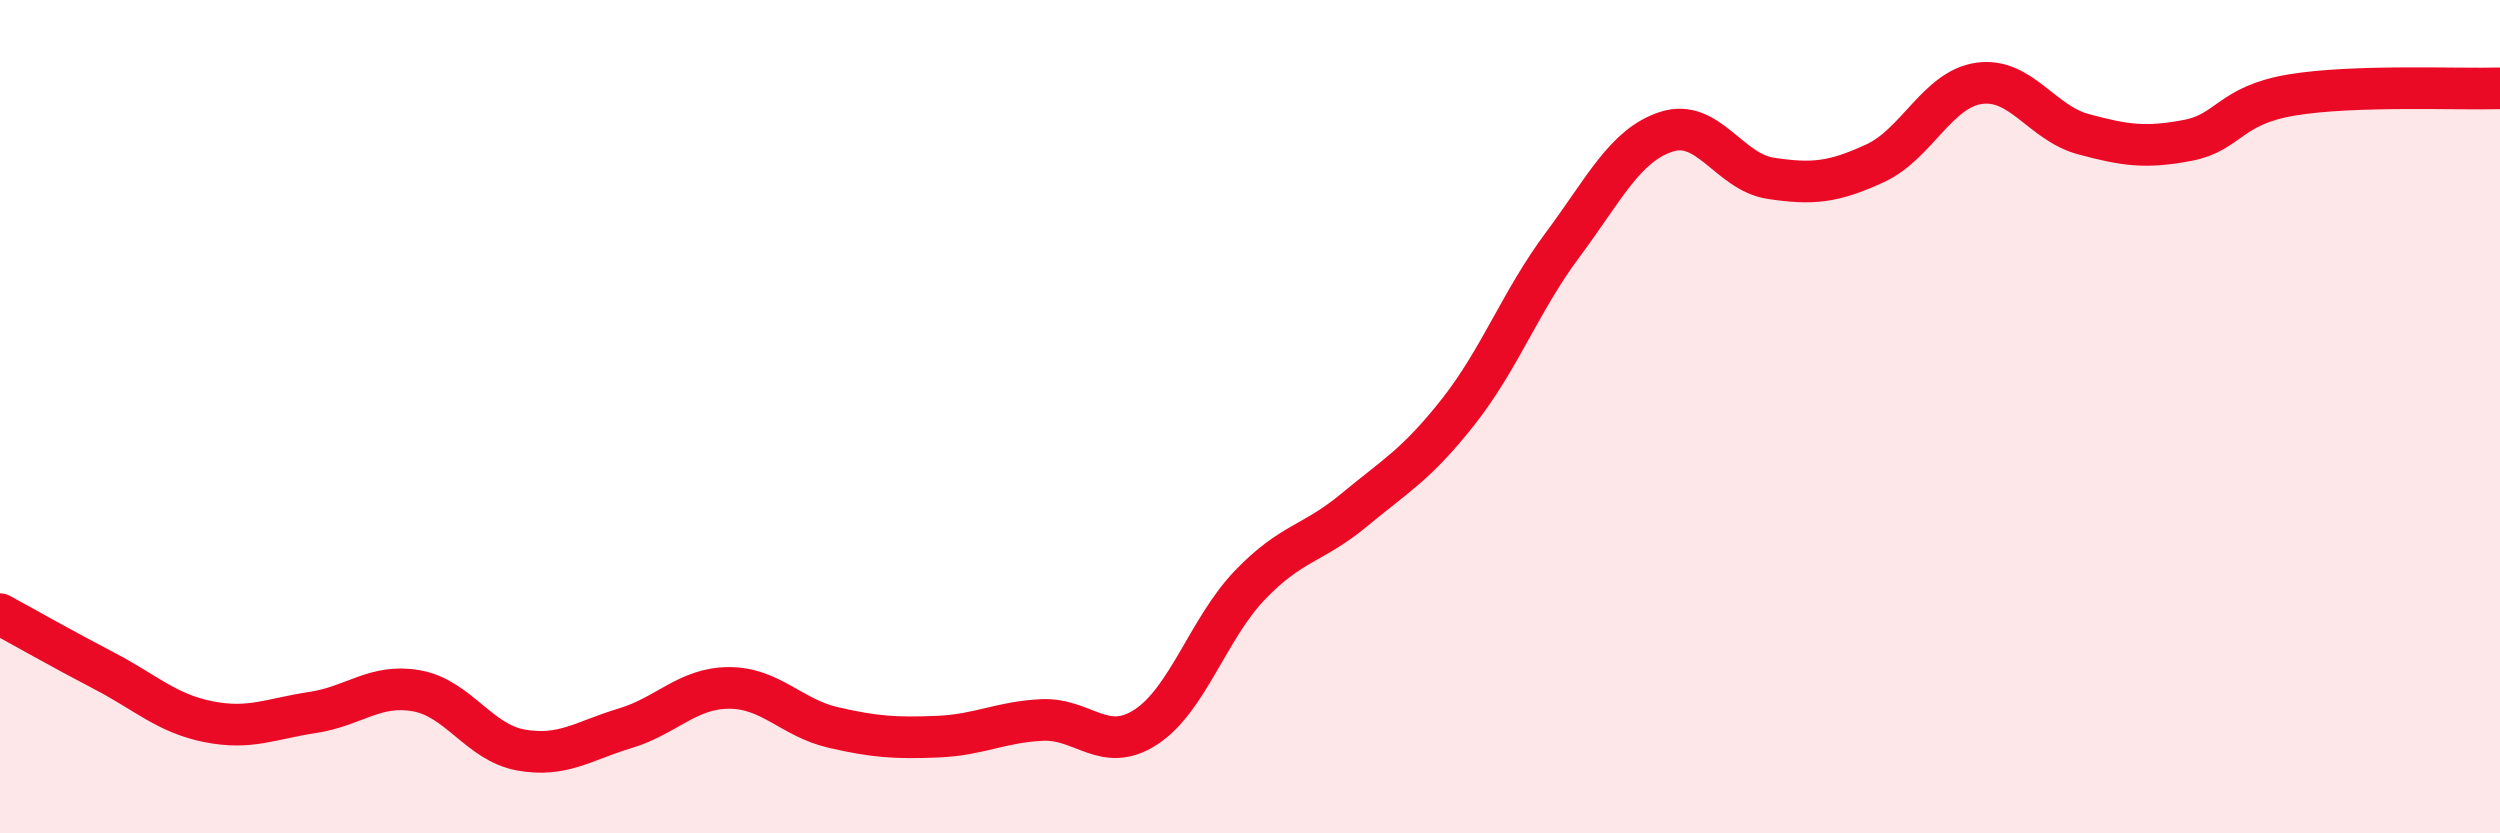
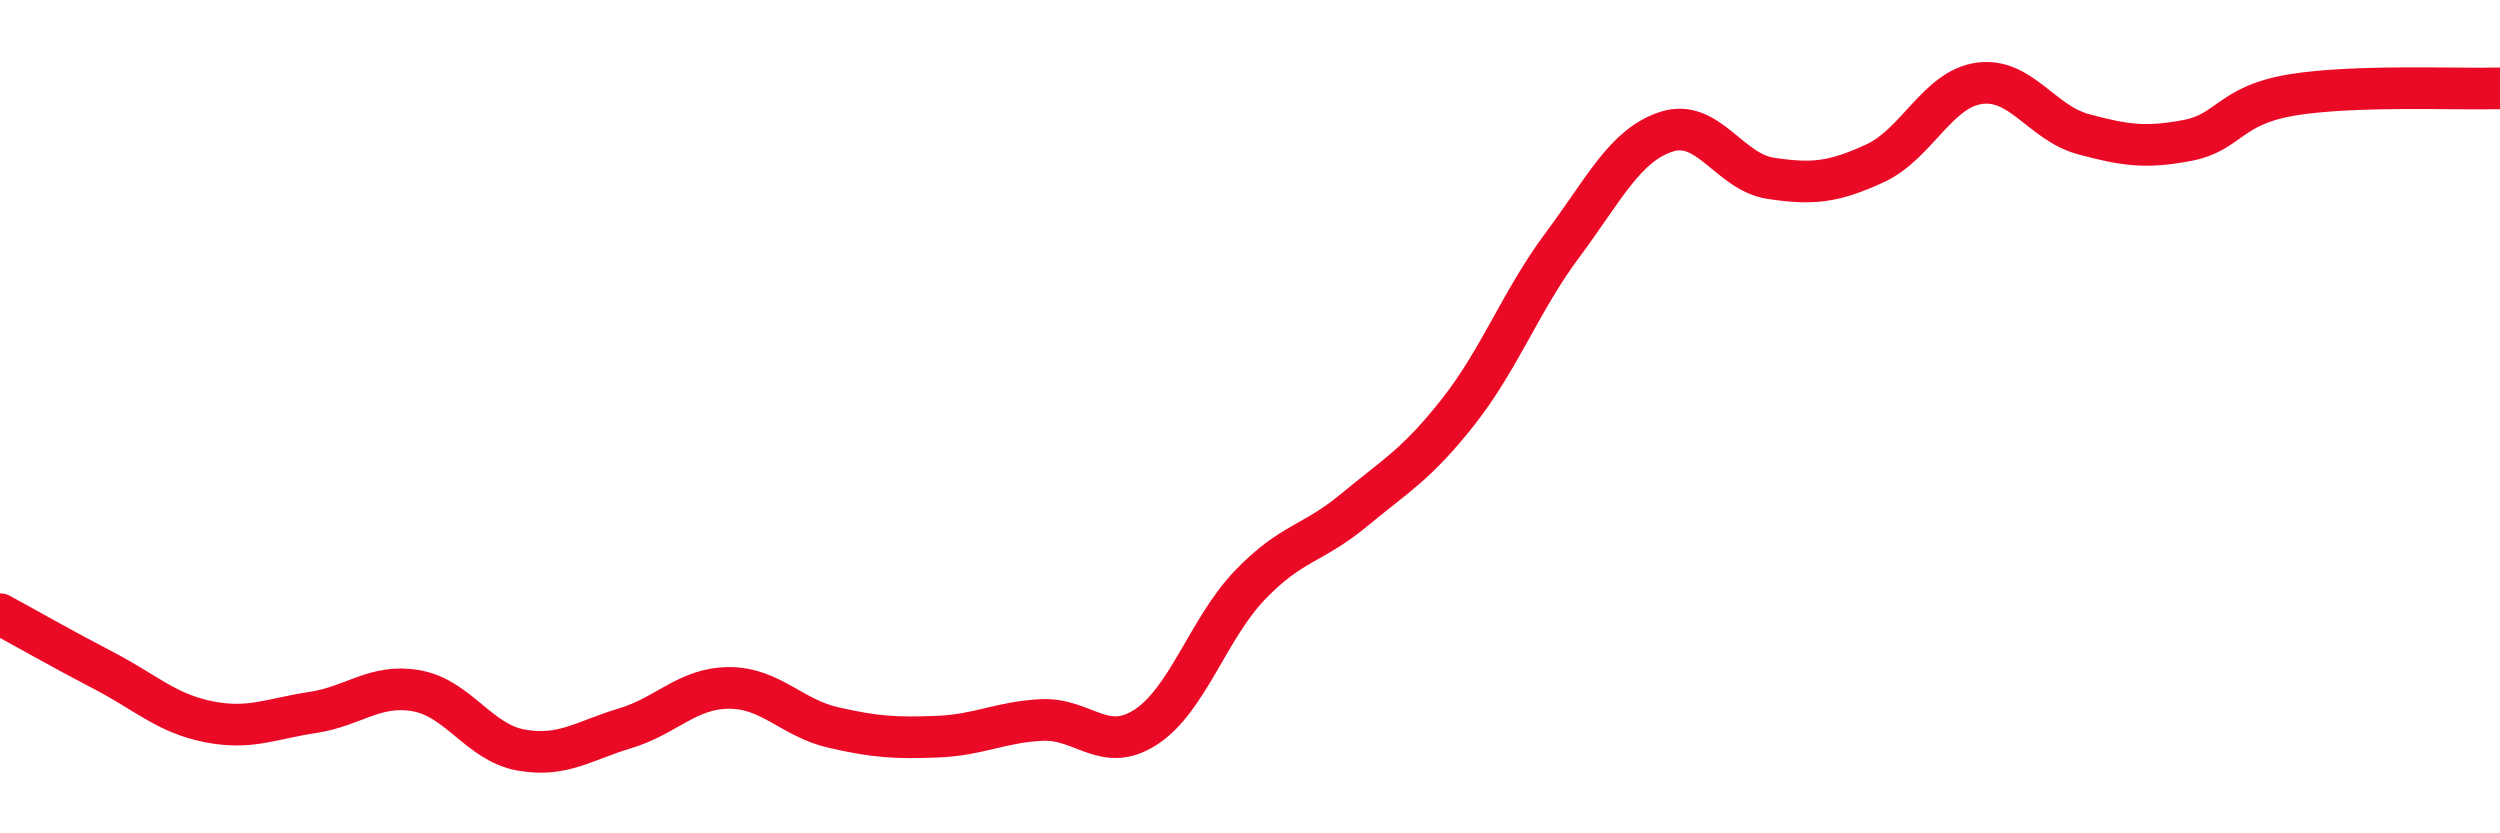
<svg xmlns="http://www.w3.org/2000/svg" width="60" height="20" viewBox="0 0 60 20">
-   <path d="M 0,14.74 C 0.5,15.01 1.5,15.58 2.5,16.1 C 3.5,16.62 4,17.12 5,17.32 C 6,17.52 6.5,17.25 7.5,17.1 C 8.5,16.95 9,16.4 10,16.58 C 11,16.76 11.5,17.82 12.5,18 C 13.5,18.18 14,17.78 15,17.48 C 16,17.18 16.5,16.51 17.5,16.51 C 18.5,16.51 19,17.23 20,17.46 C 21,17.69 21.5,17.72 22.5,17.68 C 23.5,17.64 24,17.33 25,17.28 C 26,17.23 26.5,18.1 27.5,17.45 C 28.5,16.8 29,15.08 30,14.04 C 31,13 31.5,13.07 32.5,12.24 C 33.5,11.41 34,11.15 35,9.88 C 36,8.61 36.5,7.22 37.5,5.88 C 38.5,4.54 39,3.48 40,3.16 C 41,2.84 41.5,4.13 42.5,4.28 C 43.5,4.43 44,4.38 45,3.92 C 46,3.46 46.5,2.14 47.5,2 C 48.5,1.86 49,2.95 50,3.22 C 51,3.49 51.5,3.56 52.5,3.37 C 53.5,3.18 53.5,2.53 55,2.28 C 56.5,2.03 59,2.15 60,2.12L60 20L0 20Z" fill="#EB0A25" opacity="0.1" stroke-linecap="round" stroke-linejoin="round" />
  <path d="M 0,14.74 C 0.5,15.01 1.5,15.58 2.5,16.1 C 3.5,16.62 4,17.12 5,17.32 C 6,17.52 6.5,17.25 7.5,17.1 C 8.5,16.95 9,16.4 10,16.58 C 11,16.76 11.5,17.82 12.5,18 C 13.5,18.18 14,17.78 15,17.48 C 16,17.18 16.5,16.51 17.5,16.51 C 18.5,16.51 19,17.23 20,17.46 C 21,17.69 21.5,17.72 22.5,17.68 C 23.5,17.64 24,17.33 25,17.28 C 26,17.23 26.5,18.1 27.5,17.45 C 28.5,16.8 29,15.08 30,14.04 C 31,13 31.5,13.07 32.5,12.24 C 33.5,11.41 34,11.15 35,9.88 C 36,8.61 36.5,7.22 37.5,5.88 C 38.5,4.54 39,3.48 40,3.16 C 41,2.84 41.5,4.13 42.5,4.28 C 43.5,4.43 44,4.38 45,3.92 C 46,3.46 46.5,2.14 47.5,2 C 48.5,1.86 49,2.95 50,3.22 C 51,3.49 51.5,3.56 52.5,3.37 C 53.5,3.18 53.5,2.53 55,2.28 C 56.5,2.03 59,2.15 60,2.12" stroke="#EB0A25" stroke-width="1" fill="none" stroke-linecap="round" stroke-linejoin="round" />
</svg>